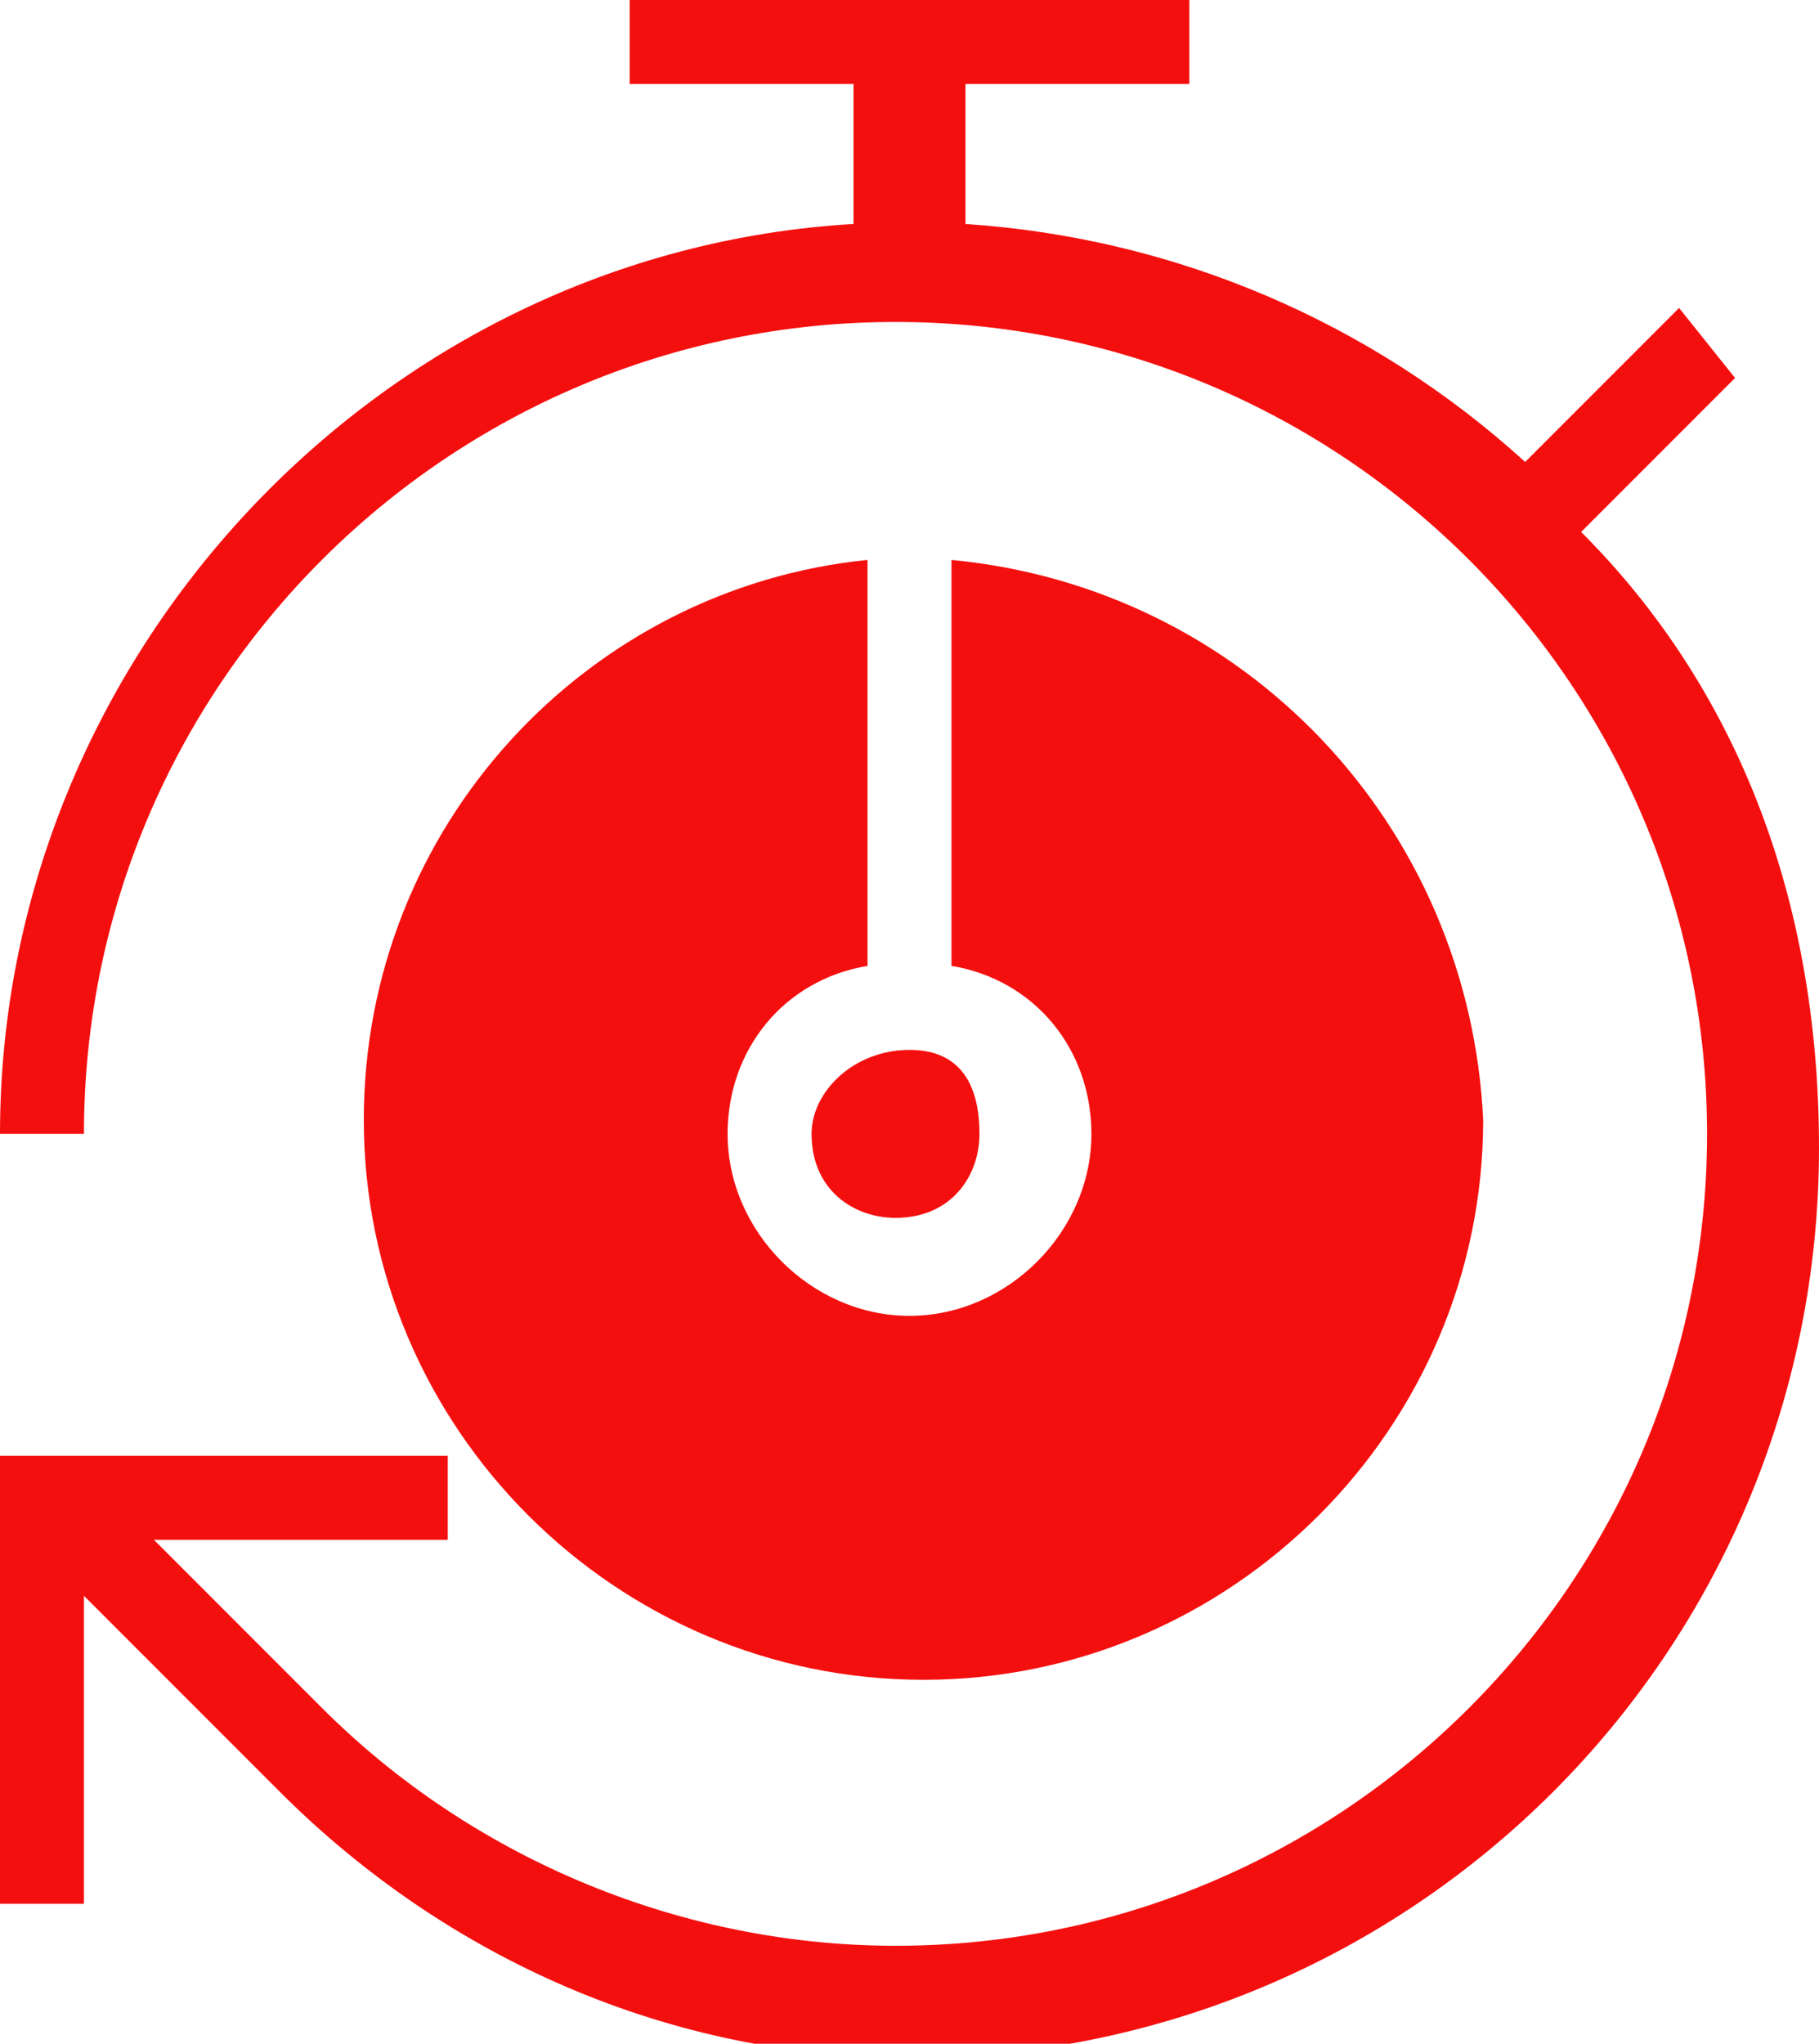
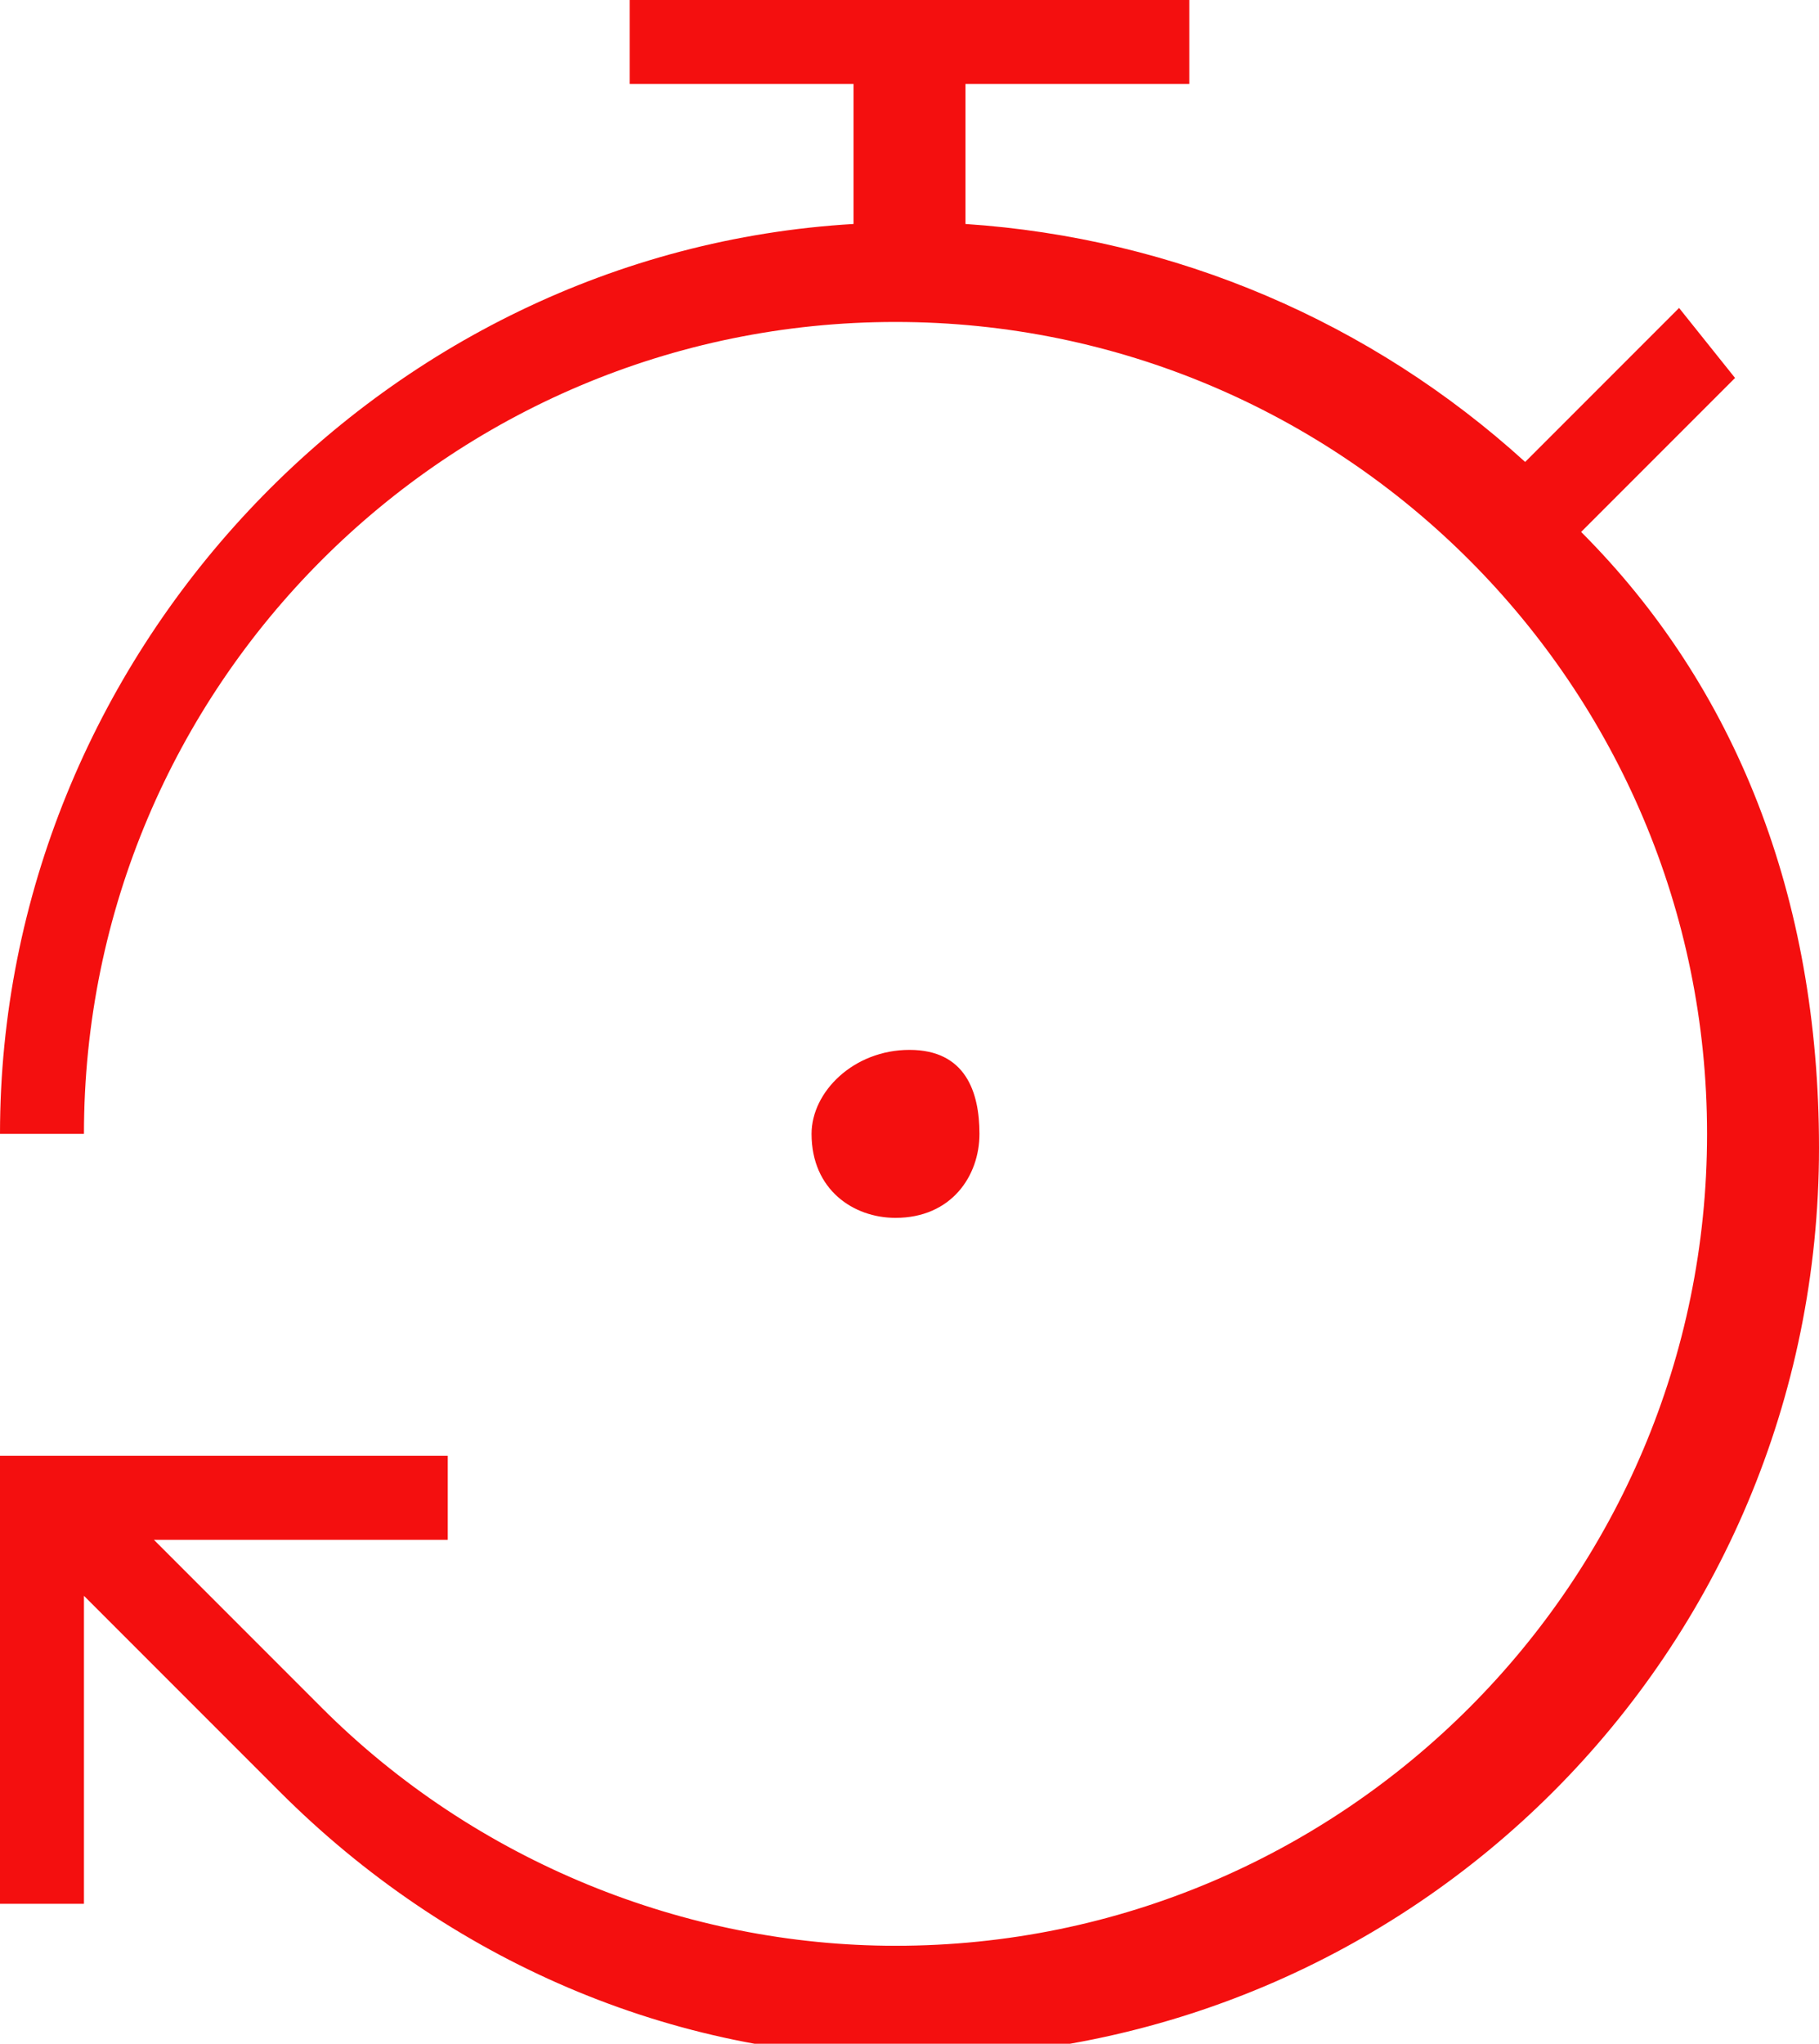
<svg xmlns="http://www.w3.org/2000/svg" version="1.1" id="Calque_1" x="0px" y="0px" viewBox="0 0 13 14.6" style="enable-background:new 0 0 13 14.6;" xml:space="preserve">
  <g>
    <g>
      <path style="fill:#F40F0F;" d="M5.8,8.1c0,0.4,0.3,0.6,0.6,0.6c0.4,0,0.6-0.3,0.6-0.6S6.9,7.5,6.5,7.5C6.1,7.5,5.8,7.8,5.8,8.1z" />
-       <path style="fill:#F40F0F;" d="M6.8,4v2.9c0.6,0.1,1,0.6,1,1.2c0,0.7-0.6,1.3-1.3,1.3c-0.7,0-1.3-0.6-1.3-1.3c0-0.6,0.4-1.1,1-1.2    V4C4.2,4.2,2.6,5.9,2.6,8c0,2.2,1.8,4,4,4c2.2,0,4-1.8,4-4C10.5,5.9,8.9,4.2,6.8,4z" />
    </g>
    <path style="fill:#F40F0F;" d="M11.3,3.8l1.1-1.1L12,2.2l-1.1,1.1c-1.1-1-2.5-1.6-4-1.7v-1h1.6V0H4.5v0.6h1.6v1   C2.7,1.8,0,4.7,0,8.1h0.6c0-3.2,2.6-5.8,5.8-5.8s5.8,2.6,5.8,5.8c0,3.2-2.6,5.8-5.8,5.8c-1.5,0-3-0.6-4.1-1.7L1.1,11h2.1v-0.6H0   v3.2h0.6v-2.2L2,12.8c1.2,1.2,2.8,1.9,4.5,1.9c3.6,0,6.5-2.9,6.5-6.5C13,6.4,12.4,4.9,11.3,3.8z" />
  </g>
</svg>